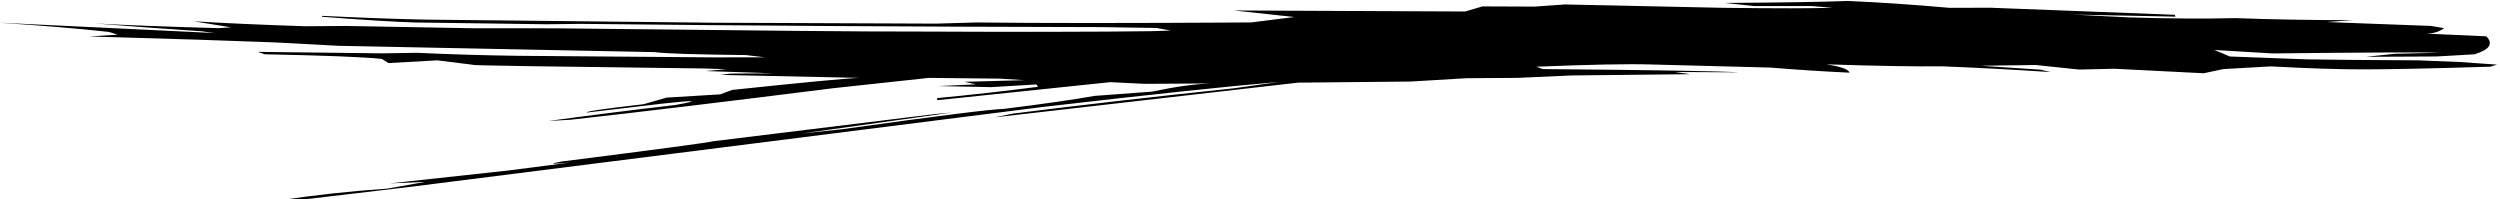
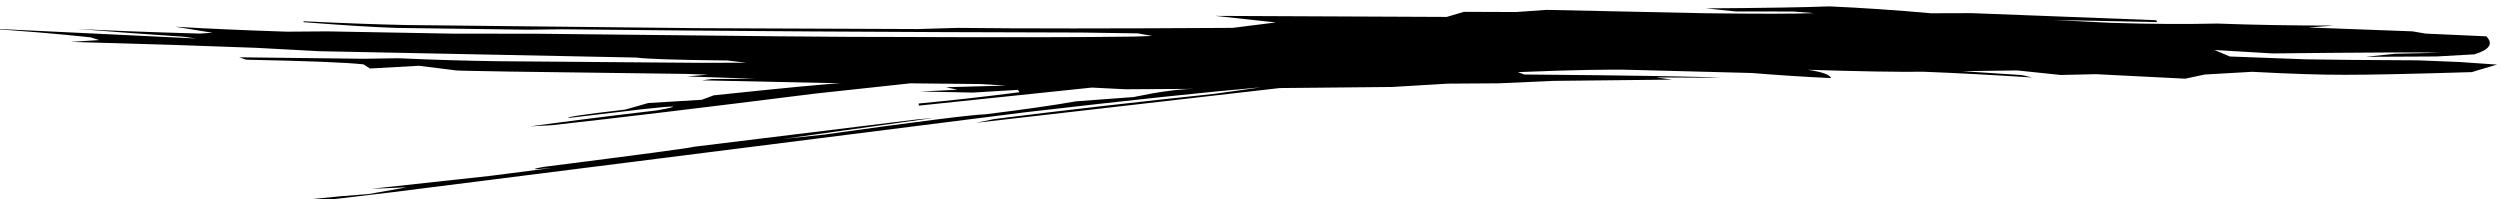
<svg xmlns="http://www.w3.org/2000/svg" height="40.9" preserveAspectRatio="xMidYMid meet" version="1.0" viewBox="9.2 82.8 512.8 40.9" width="512.8" zoomAndPan="magnify">
  <g>
    <g id="change1_1" stroke-width=".623">
-       <path d="m 1360.849,518.908 -11.191,-2.002 -12.533,-1.304 q -23.002,-0.269 -33.759,-0.784 l -22.974,-2.191 -4.659,-5.034 17.5,2.661 q 41.674,-1.157 50.675,-0.562 l -13.855,0.839 -8.744,2.35 21.318,-0.27 11.402,-1.654 q 6.874,-5.396 3.586,-13.951 l -18.267,-2.104 q 3.259,0.124 5.563,-4.2 l -3.918,-1.725 -31.384,-3.013 7.742,-1.459 q -18.443,0.007 -35.181,-1.572 -14.698,0.866 -32.222,-0.579 l -16.966,-2.183 31.028,1.607 -0.245,-1.434 -55.581,-5.471 -12.247,0.09 q -16.303,-3.73 -30.645,-5.326 -10.933,1.099 -37.114,1.537 l 8.944,2.401 17.252,0.034 6.377,1.247 q -8.369,0.903 -33.055,0.086 l -47.595,-2.596 -9.136,1.665 -15.72,-0.152 -5.194,3.939 -69.684,-0.801 18.217,5.076 -13.038,4.199 q -54.743,0.884 -82.656,0.006 l -12.201,0.904 -66.502,-0.691 -87.397,-2.417 q -13.468,-0.708 -31.095,-2.912 l 0.081,0.718 q 18.648,3.694 27.895,4.417 l 39.639,1.388 10.234,-0.315 q 71.58,2.074 156.606,2.515 l 16.904,0.654 4.334,2 -5.767,0.487 q -23.016,0.847 -73.019,0.277 -14.821,0.243 -106.761,-2.49 l -24.87,-0.058 -38.094,-1.765 -12.212,0.23 q -19.717,-1.661 -33.603,-3.84 l 11.231,4.671 -3.757,0.635 q -24.295,-1.755 -37.018,-3.62 14.121,2.998 31.998,6.06 l 3.828,1.346 -65.019,-8.022 q 19.9,3.386 33.219,7.152 l 2.627,2.131 -8.553,1.382 q 37.312,2.699 55.929,4.611 l 18.957,2.616 95.397,4.9 q 4.632,1.662 27.469,2.284 l 5.722,1.735 -14.953,0.057 -59.614,-1.228 q -14.579,-0.484 -30.314,-2.317 l -10.34,0.415 -37.518,-1.142 2.154,1.878 q 27.023,1.368 35.242,3.566 l 1.981,3.239 14.706,-2.118 10.957,3.495 q -2.22,0.605 69.522,2.803 l 6.571,0.575 -6.227,1.407 20.445,1.746 -13.056,0.232 -2.924,1.016 41.837,2.298 q -5.957,0.556 -38.29,9.319 l -3.639,3.446 -16.103,2.505 -6.904,5.09 q -18.064,5.322 -17.114,6.481 l 22.639,-6.879 q 15.454,-4.324 4.053,1.004 -20.668,6.191 -38.222,12.388 l 6.67,-0.951 q 29.106,-8.251 78.987,-24.377 l 28.846,-8.008 21.365,0.571 7.422,1.188 -18.05,1.271 3.462,1.964 -11.246,1.346 15.898,0.823 13.547,-2.099 0.497,1.833 q -15.523,5.138 -30.385,8.733 l 0.062,1.638 52.113,-13.968 10.148,1.302 20.587,-0.306 q -7.11,0.321 -18.147,6.324 l -17.43,3.334 q -9.079,4.231 -27.19,10.023 -6.005,0.409 -48.704,15.727 l -12.293,3.357 45.38,-16.263 -5.023,1.151 -67.04,21.11 q -1.294,1.231 -45.599,15.687 -6.162,2.939 2.791,0.724 l -18.863,6.215 -35.647,9.98 10.661,-1.17 -11.406,5.205 q -16.932,2.991 -32.631,9.152 l 9.031,-1.231 30.893,-9.397 190.36,-61.8 q 48.063,-14.296 71.038,-19.316 l -13.92,5.006 q -34.864,9.36 -66.359,19.516 l -5.521,2.925 91.45,-26.886 33.854,-0.844 16.837,-2.578 15.289,-0.257 16.402,-1.885 35.771,-0.971 -4.663,-1.714 19.408,0.286 q -8.8,-1.426 -59.201,-2.537 l -1.951,-1.837 q 24.691,-2.54 34.553,-1.723 l 35.973,2.403 q 12.163,2.57 23.809,3.941 -0.441,-3.908 -6.999,-6.445 23.34,1.908 34.876,1.53 14.859,1.489 32.745,4.455 l -3.2,-1.882 -17.915,-3.012 16.569,-0.577 13.095,3.523 10.61,-0.627 26.902,3.489 5.886,-3.224 14.289,-2.093 q 17.178,2.358 27.75,2.304 11.595,0.04 38.448,-2.079 l 1.981,-1.605" transform="matrix(.681 0 0 .265 -405.347 -41.458)" />
+       <path d="m 1360.849,518.908 -11.191,-2.002 -12.533,-1.304 q -23.002,-0.269 -33.759,-0.784 l -22.974,-2.191 -4.659,-5.034 17.5,2.661 q 41.674,-1.157 50.675,-0.562 l -13.855,0.839 -8.744,2.35 21.318,-0.27 11.402,-1.654 q 6.874,-5.396 3.586,-13.951 l -18.267,-2.104 l -3.918,-1.725 -31.384,-3.013 7.742,-1.459 q -18.443,0.007 -35.181,-1.572 -14.698,0.866 -32.222,-0.579 l -16.966,-2.183 31.028,1.607 -0.245,-1.434 -55.581,-5.471 -12.247,0.09 q -16.303,-3.73 -30.645,-5.326 -10.933,1.099 -37.114,1.537 l 8.944,2.401 17.252,0.034 6.377,1.247 q -8.369,0.903 -33.055,0.086 l -47.595,-2.596 -9.136,1.665 -15.72,-0.152 -5.194,3.939 -69.684,-0.801 18.217,5.076 -13.038,4.199 q -54.743,0.884 -82.656,0.006 l -12.201,0.904 -66.502,-0.691 -87.397,-2.417 q -13.468,-0.708 -31.095,-2.912 l 0.081,0.718 q 18.648,3.694 27.895,4.417 l 39.639,1.388 10.234,-0.315 q 71.58,2.074 156.606,2.515 l 16.904,0.654 4.334,2 -5.767,0.487 q -23.016,0.847 -73.019,0.277 -14.821,0.243 -106.761,-2.49 l -24.87,-0.058 -38.094,-1.765 -12.212,0.23 q -19.717,-1.661 -33.603,-3.84 l 11.231,4.671 -3.757,0.635 q -24.295,-1.755 -37.018,-3.62 14.121,2.998 31.998,6.06 l 3.828,1.346 -65.019,-8.022 q 19.9,3.386 33.219,7.152 l 2.627,2.131 -8.553,1.382 q 37.312,2.699 55.929,4.611 l 18.957,2.616 95.397,4.9 q 4.632,1.662 27.469,2.284 l 5.722,1.735 -14.953,0.057 -59.614,-1.228 q -14.579,-0.484 -30.314,-2.317 l -10.34,0.415 -37.518,-1.142 2.154,1.878 q 27.023,1.368 35.242,3.566 l 1.981,3.239 14.706,-2.118 10.957,3.495 q -2.22,0.605 69.522,2.803 l 6.571,0.575 -6.227,1.407 20.445,1.746 -13.056,0.232 -2.924,1.016 41.837,2.298 q -5.957,0.556 -38.29,9.319 l -3.639,3.446 -16.103,2.505 -6.904,5.09 q -18.064,5.322 -17.114,6.481 l 22.639,-6.879 q 15.454,-4.324 4.053,1.004 -20.668,6.191 -38.222,12.388 l 6.67,-0.951 q 29.106,-8.251 78.987,-24.377 l 28.846,-8.008 21.365,0.571 7.422,1.188 -18.05,1.271 3.462,1.964 -11.246,1.346 15.898,0.823 13.547,-2.099 0.497,1.833 q -15.523,5.138 -30.385,8.733 l 0.062,1.638 52.113,-13.968 10.148,1.302 20.587,-0.306 q -7.11,0.321 -18.147,6.324 l -17.43,3.334 q -9.079,4.231 -27.19,10.023 -6.005,0.409 -48.704,15.727 l -12.293,3.357 45.38,-16.263 -5.023,1.151 -67.04,21.11 q -1.294,1.231 -45.599,15.687 -6.162,2.939 2.791,0.724 l -18.863,6.215 -35.647,9.98 10.661,-1.17 -11.406,5.205 q -16.932,2.991 -32.631,9.152 l 9.031,-1.231 30.893,-9.397 190.36,-61.8 q 48.063,-14.296 71.038,-19.316 l -13.92,5.006 q -34.864,9.36 -66.359,19.516 l -5.521,2.925 91.45,-26.886 33.854,-0.844 16.837,-2.578 15.289,-0.257 16.402,-1.885 35.771,-0.971 -4.663,-1.714 19.408,0.286 q -8.8,-1.426 -59.201,-2.537 l -1.951,-1.837 q 24.691,-2.54 34.553,-1.723 l 35.973,2.403 q 12.163,2.57 23.809,3.941 -0.441,-3.908 -6.999,-6.445 23.34,1.908 34.876,1.53 14.859,1.489 32.745,4.455 l -3.2,-1.882 -17.915,-3.012 16.569,-0.577 13.095,3.523 10.61,-0.627 26.902,3.489 5.886,-3.224 14.289,-2.093 q 17.178,2.358 27.75,2.304 11.595,0.04 38.448,-2.079 l 1.981,-1.605" transform="matrix(.681 0 0 .265 -405.347 -41.458)" />
    </g>
  </g>
</svg>